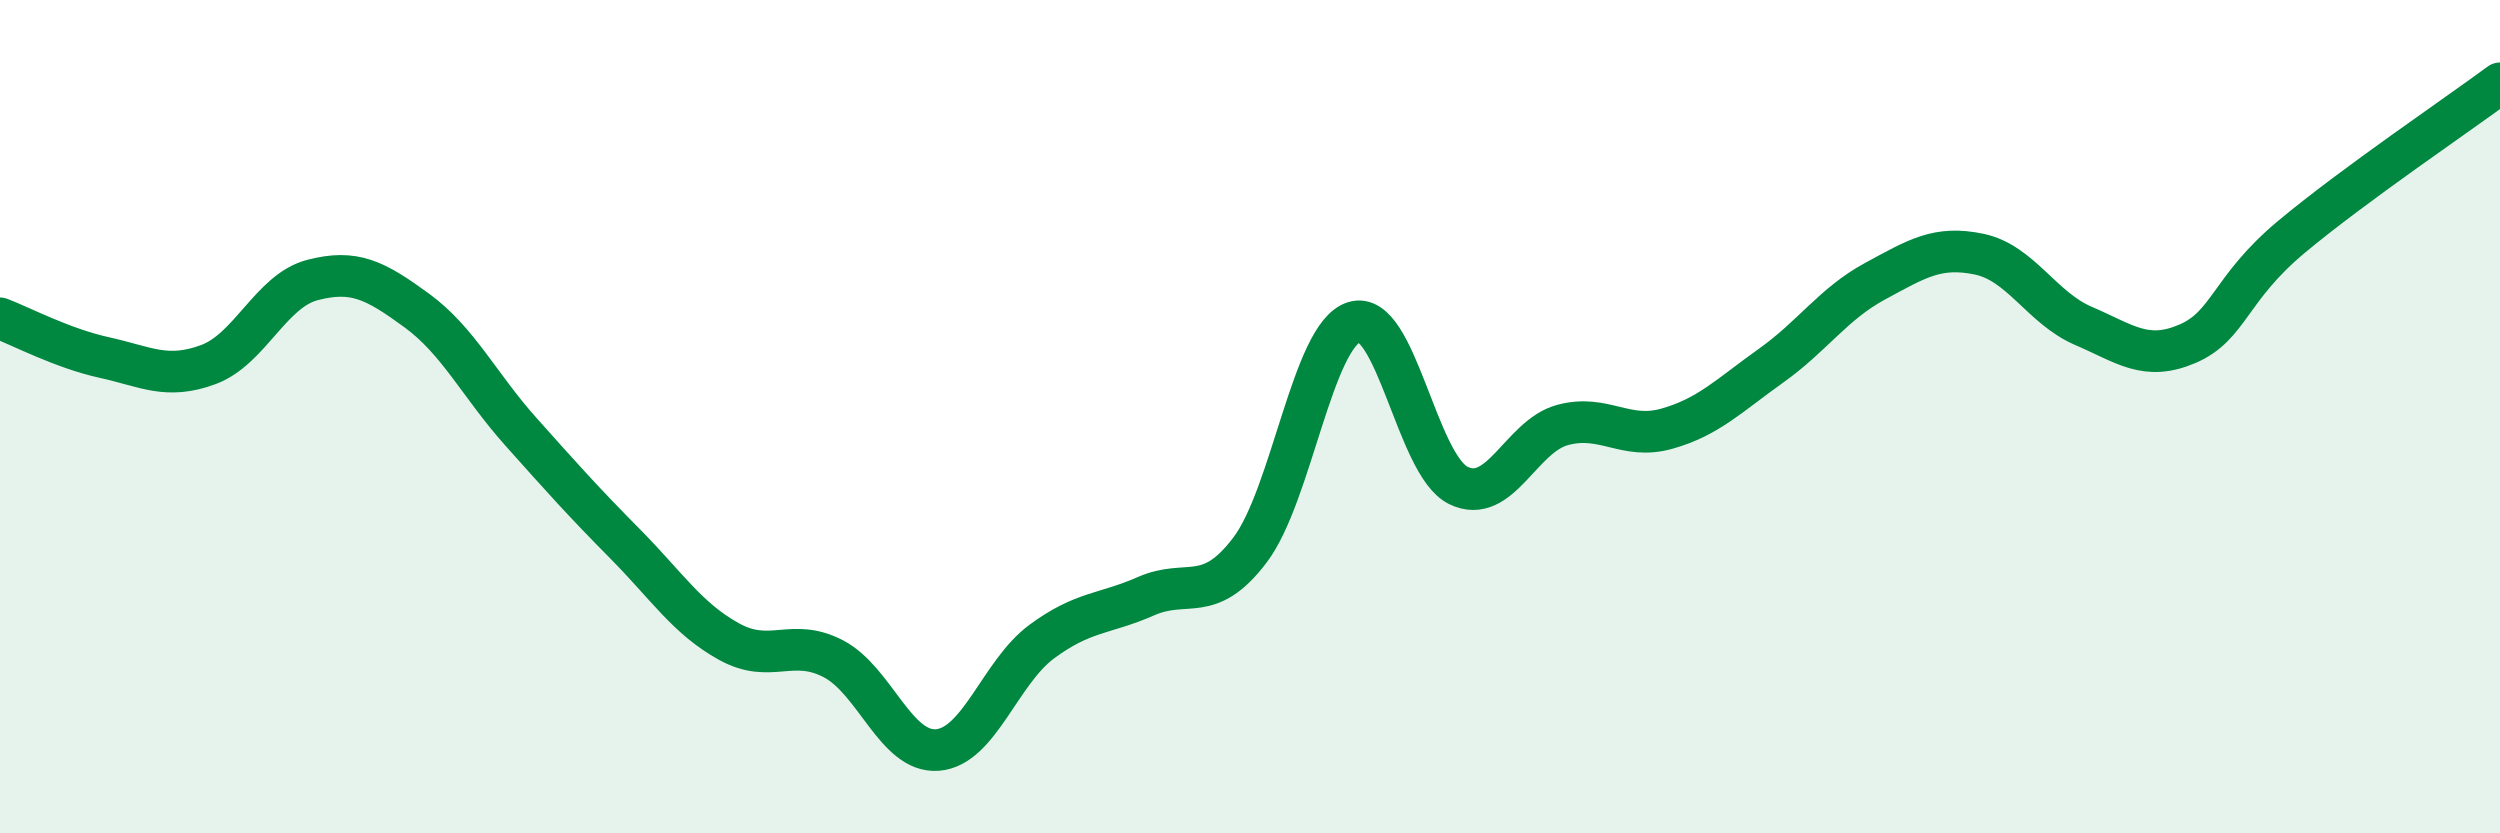
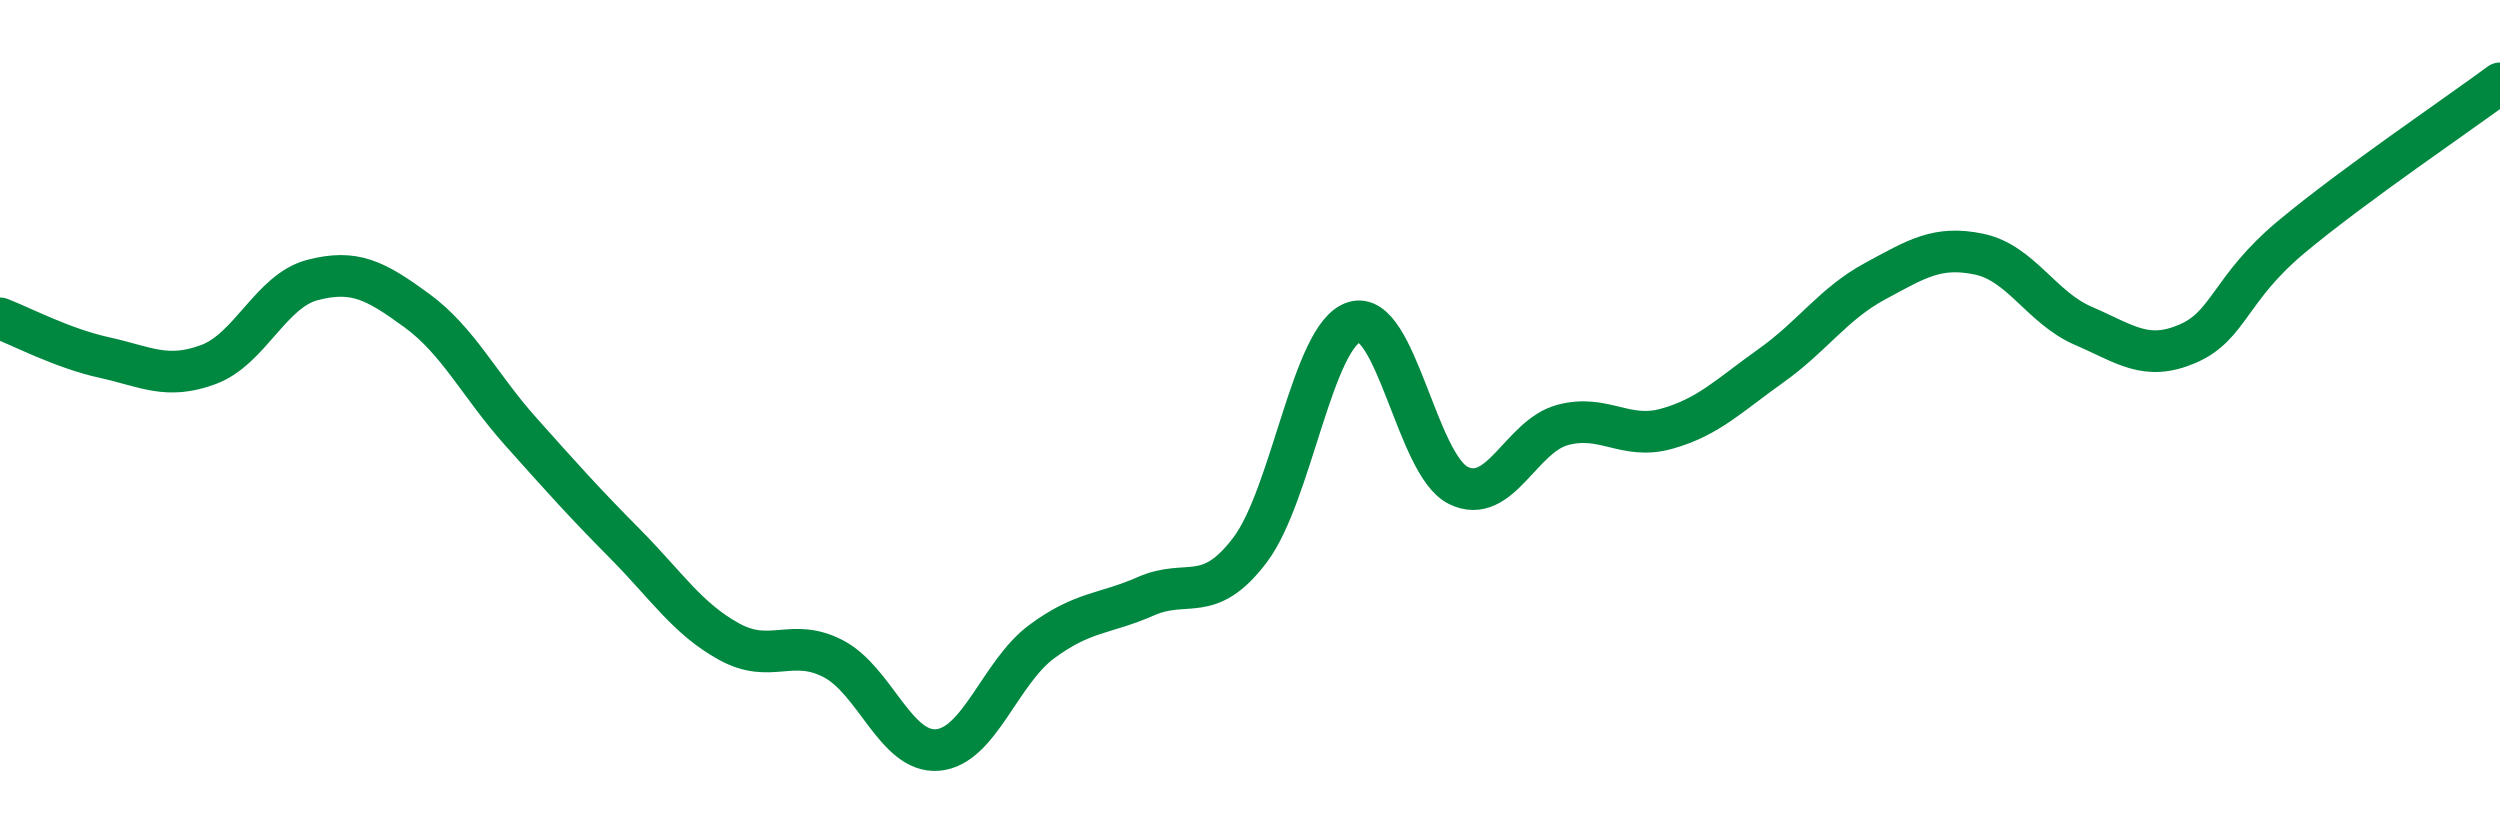
<svg xmlns="http://www.w3.org/2000/svg" width="60" height="20" viewBox="0 0 60 20">
-   <path d="M 0,7.64 C 0.5,7.83 1.5,8.36 2.5,8.58 C 3.5,8.8 4,9.12 5,8.75 C 6,8.38 6.5,6.98 7.5,6.72 C 8.5,6.46 9,6.72 10,7.45 C 11,8.18 11.5,9.24 12.5,10.36 C 13.5,11.48 14,12.04 15,13.05 C 16,14.06 16.5,14.85 17.5,15.4 C 18.5,15.95 19,15.29 20,15.81 C 21,16.33 21.5,18.08 22.5,18 C 23.5,17.92 24,16.14 25,15.4 C 26,14.66 26.5,14.75 27.5,14.31 C 28.5,13.87 29,14.52 30,13.2 C 31,11.88 31.5,8.04 32.5,7.73 C 33.5,7.42 34,11.16 35,11.65 C 36,12.14 36.5,10.47 37.5,10.2 C 38.5,9.93 39,10.57 40,10.29 C 41,10.01 41.5,9.49 42.5,8.78 C 43.5,8.07 44,7.29 45,6.75 C 46,6.21 46.5,5.89 47.5,6.1 C 48.5,6.31 49,7.39 50,7.82 C 51,8.25 51.5,8.68 52.5,8.25 C 53.5,7.82 53.5,6.93 55,5.68 C 56.5,4.43 59,2.74 60,2L60 20L0 20Z" fill="#008740" opacity="0.1" stroke-linecap="round" stroke-linejoin="round" />
  <path d="M 0,7.64 C 0.5,7.83 1.5,8.36 2.5,8.58 C 3.5,8.8 4,9.12 5,8.75 C 6,8.38 6.5,6.98 7.5,6.72 C 8.5,6.46 9,6.72 10,7.45 C 11,8.18 11.5,9.24 12.5,10.36 C 13.5,11.48 14,12.04 15,13.05 C 16,14.06 16.5,14.85 17.5,15.4 C 18.5,15.95 19,15.29 20,15.81 C 21,16.33 21.5,18.08 22.5,18 C 23.5,17.92 24,16.14 25,15.4 C 26,14.66 26.5,14.75 27.5,14.31 C 28.5,13.87 29,14.52 30,13.2 C 31,11.88 31.5,8.04 32.5,7.73 C 33.5,7.42 34,11.16 35,11.65 C 36,12.14 36.5,10.47 37.5,10.2 C 38.5,9.93 39,10.57 40,10.29 C 41,10.01 41.5,9.49 42.5,8.78 C 43.5,8.07 44,7.29 45,6.75 C 46,6.21 46.5,5.89 47.5,6.1 C 48.5,6.31 49,7.39 50,7.82 C 51,8.25 51.5,8.68 52.5,8.25 C 53.5,7.82 53.5,6.93 55,5.68 C 56.5,4.43 59,2.74 60,2" stroke="#008740" stroke-width="1" fill="none" stroke-linecap="round" stroke-linejoin="round" />
</svg>